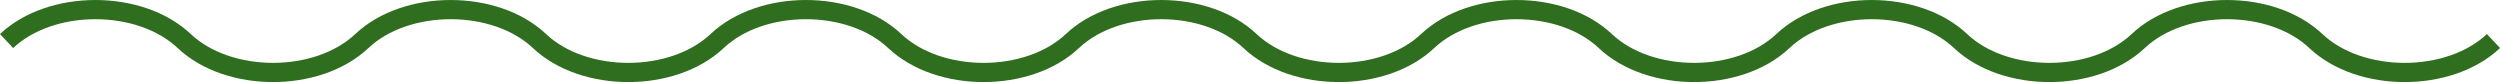
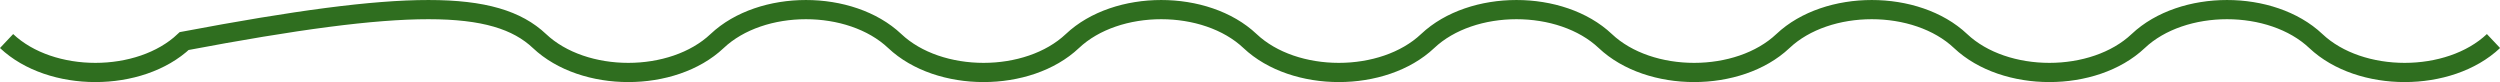
<svg xmlns="http://www.w3.org/2000/svg" id="Ebene_2" data-name="Ebene 2" viewBox="0 0 520.87 17.1">
  <defs>
    <style>
      .cls-1 {
        fill: none;
        stroke: #2f6e1f;
        stroke-width: 4px;
      }
    </style>
  </defs>
  <g id="Ebene_1-2" data-name="Ebene 1">
-     <path class="cls-1" d="M1.37,8.55C10.63-.18,29.13-.18,38.38,8.55c9.25,8.73,27.76,8.73,37.01,0C84.64-.18,103.15-.18,112.4,8.55c9.25,8.73,27.76,8.73,37.01,0,9.25-8.73,27.76-8.73,37.01,0,9.25,8.73,27.76,8.73,37.01,0,9.25-8.73,27.76-8.73,37.01,0,9.25,8.73,27.76,8.73,37.01,0,9.25-8.73,27.76-8.73,37.01,0,9.25,8.73,27.76,8.73,37.01,0,9.25-8.73,27.76-8.73,37.01,0,9.25,8.73,27.76,8.73,37.01,0,9.25-8.73,27.76-8.73,37.01,0,9.25,8.73,27.76,8.73,37.01,0" />
+     <path class="cls-1" d="M1.37,8.55c9.25,8.73,27.76,8.73,37.01,0C84.64-.18,103.15-.18,112.4,8.55c9.25,8.73,27.76,8.73,37.01,0,9.25-8.73,27.76-8.73,37.01,0,9.25,8.73,27.76,8.73,37.01,0,9.25-8.73,27.76-8.73,37.01,0,9.25,8.73,27.76,8.73,37.01,0,9.25-8.73,27.76-8.73,37.01,0,9.25,8.73,27.76,8.73,37.01,0,9.25-8.73,27.76-8.73,37.01,0,9.25,8.73,27.76,8.73,37.01,0,9.25-8.73,27.76-8.73,37.01,0,9.25,8.73,27.76,8.73,37.01,0" />
  </g>
</svg>